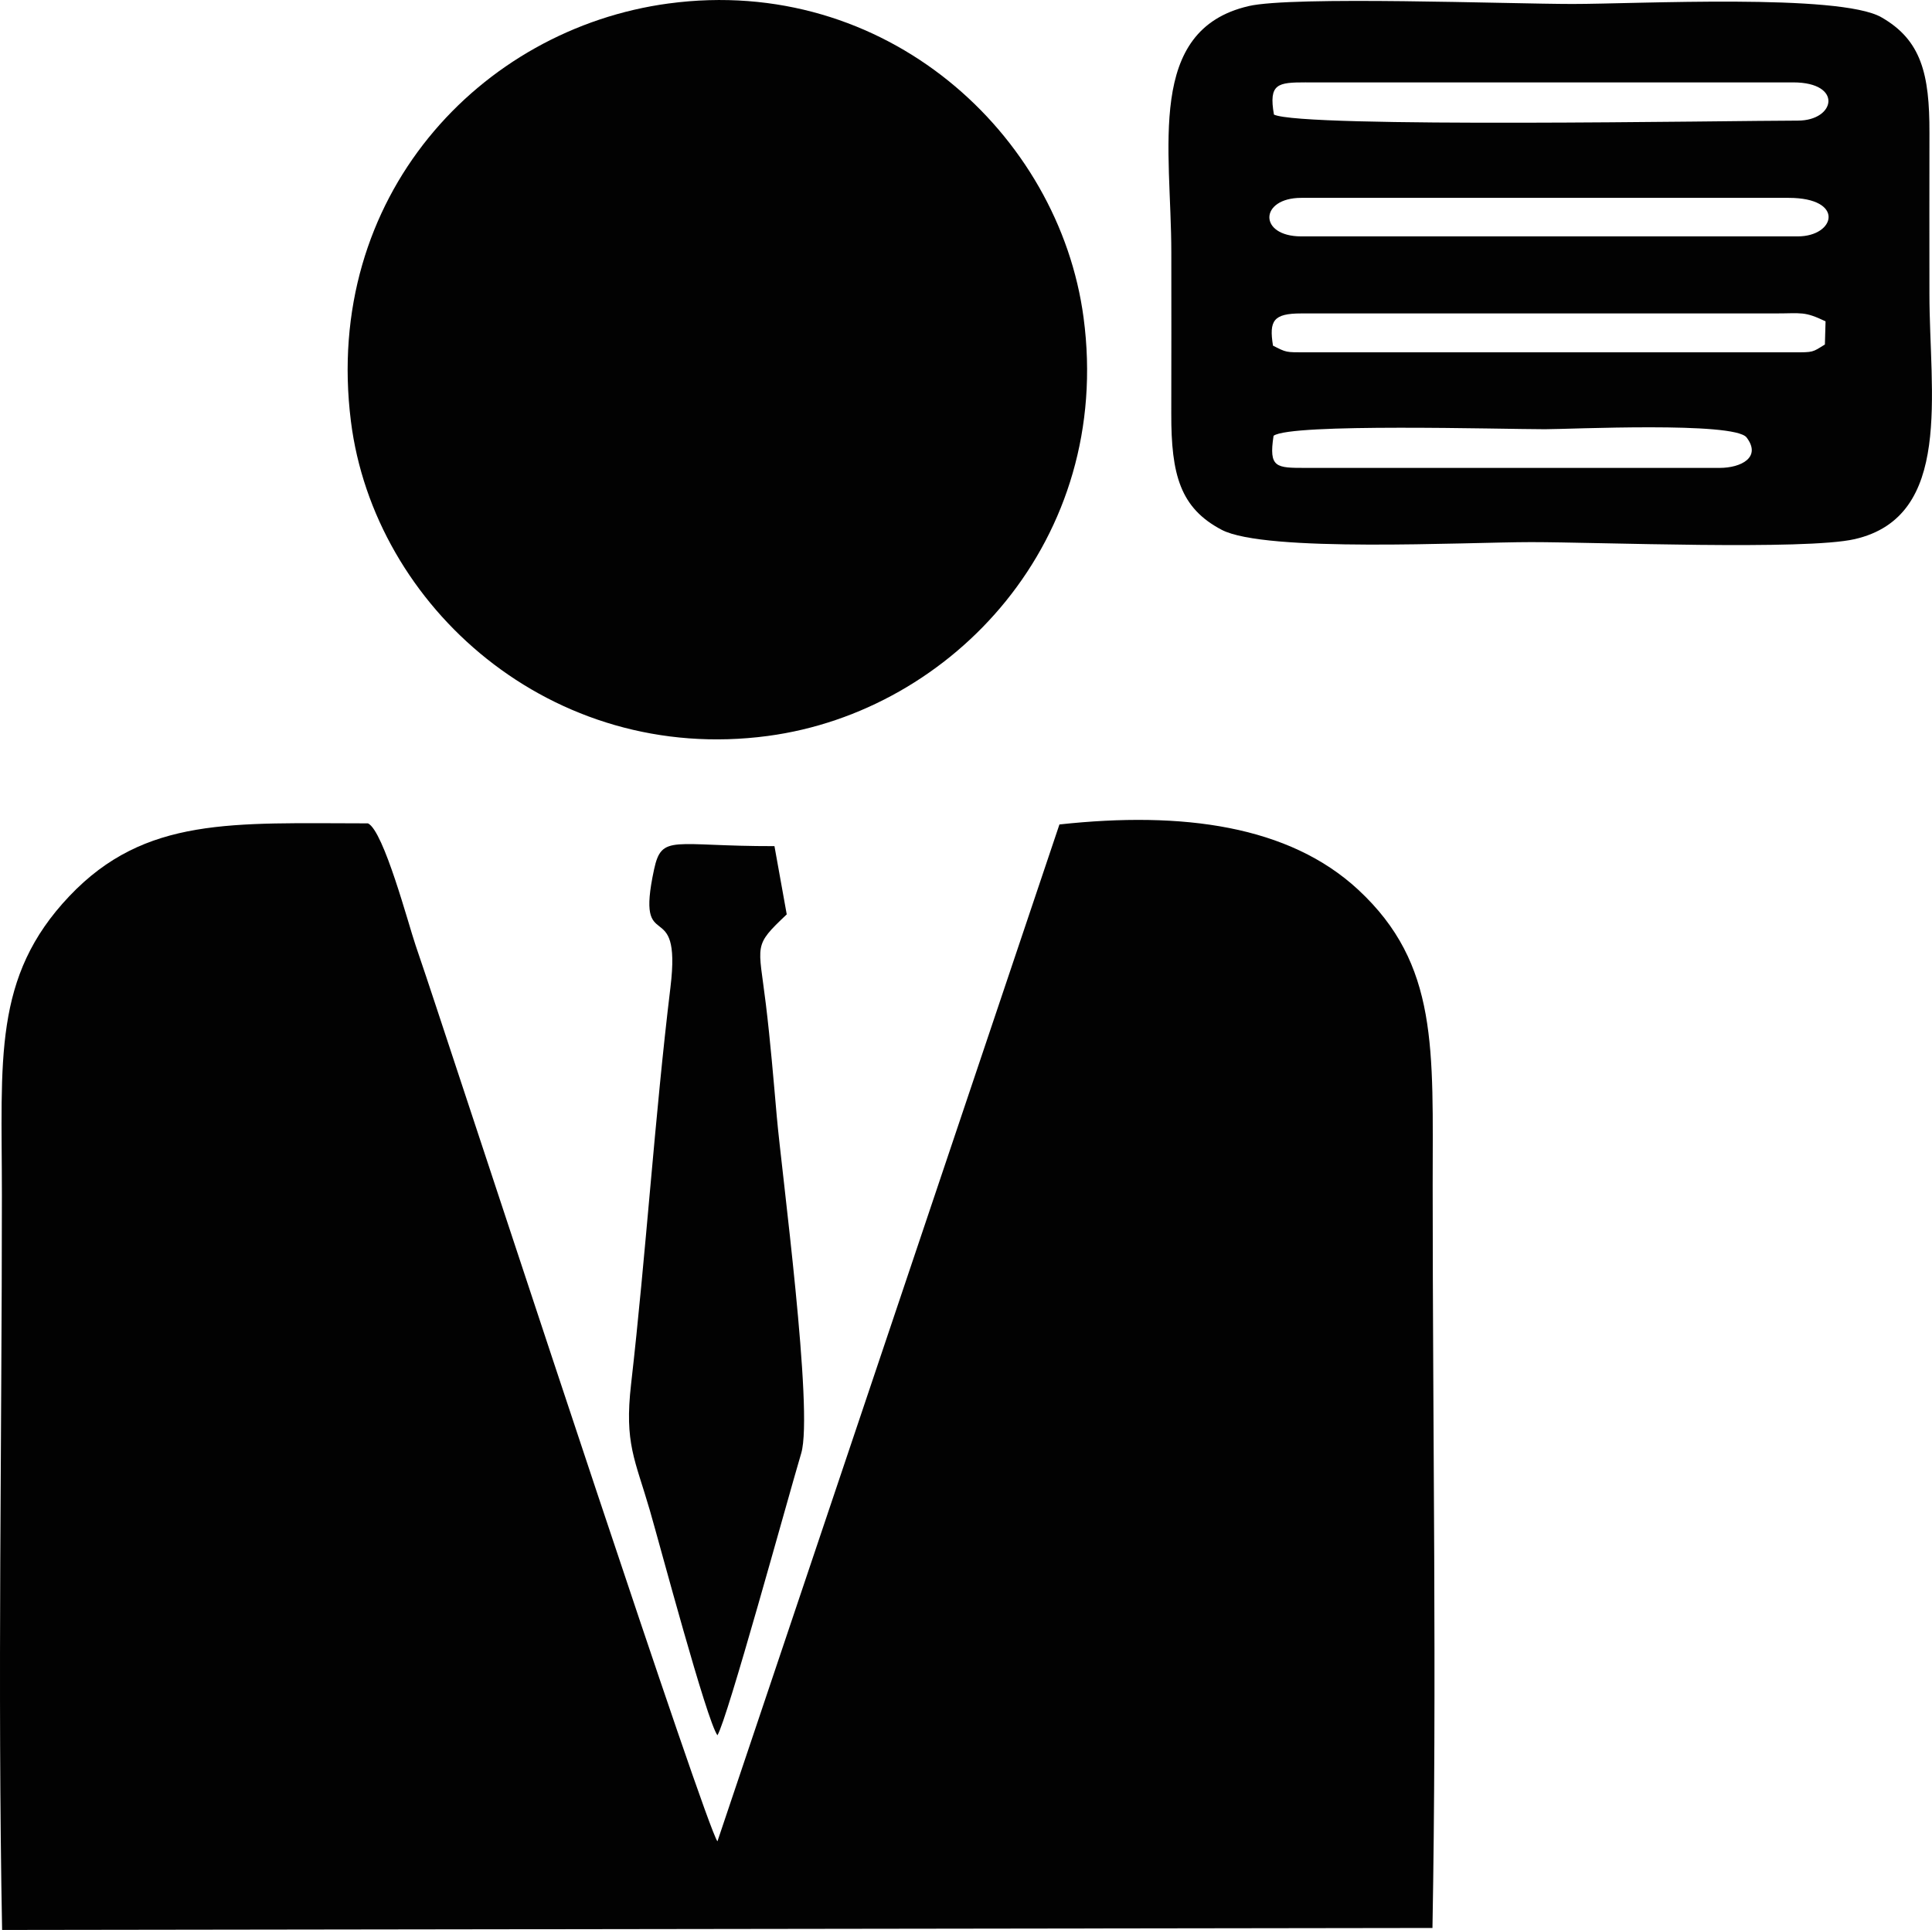
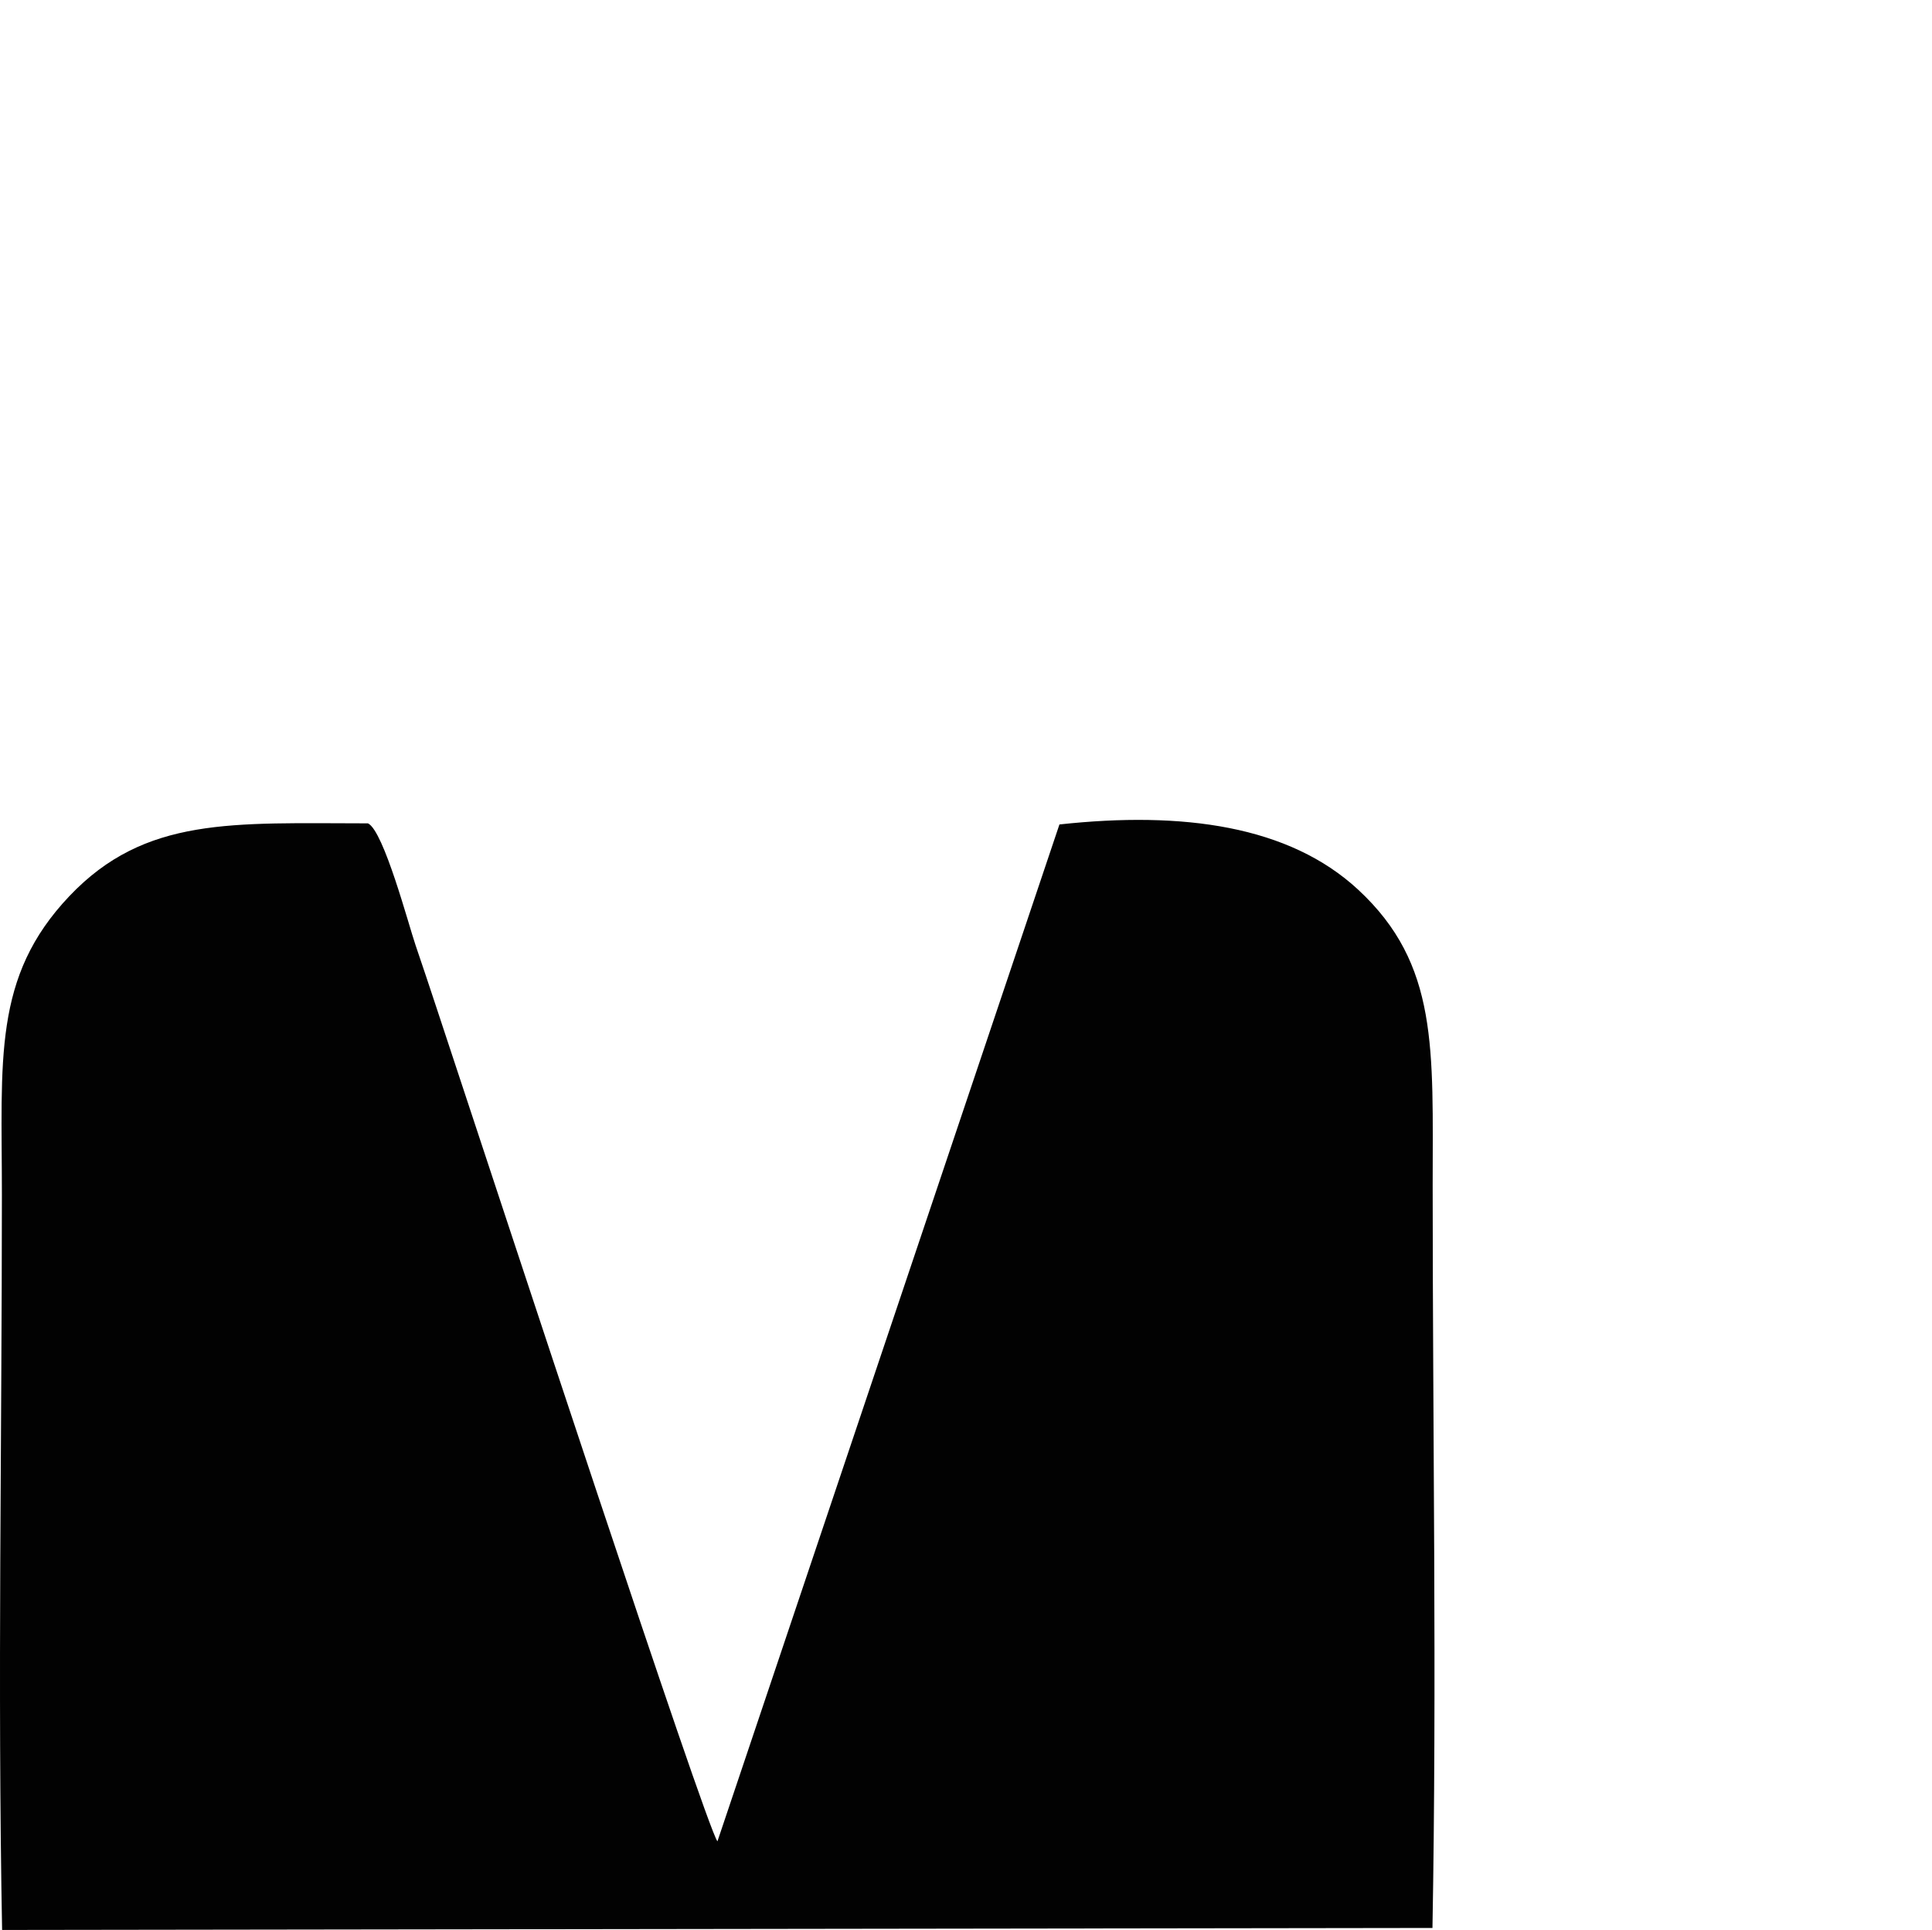
<svg xmlns="http://www.w3.org/2000/svg" xml:space="preserve" width="86.395mm" height="86.324mm" style="shape-rendering:geometricPrecision; text-rendering:geometricPrecision; image-rendering:optimizeQuality; fill-rule:evenodd; clip-rule:evenodd" viewBox="0 0 102.093 102.009">
  <defs>
    <style type="text/css">
   
    .fil0 {fill:#020202}
   
  </style>
  </defs>
  <g id="Layer_x0020_1">
    <g id="_677572280">
      <path id="_547506528" class="fil0" d="M19.447 43.519c-7.162,-0.003 -11.774,-0.377 -15.781,3.846 -4.057,4.275 -3.566,8.638 -3.566,15.784 0,12.863 -0.232,25.938 0.011,38.86l75.585 -0.105c0.234,-12.999 0.011,-26.217 0.011,-39.24 0,-7.214 0.327,-11.687 -3.936,-15.639 -3.651,-3.385 -9.262,-4.158 -15.787,-3.448l-18.072 53.748c-0.613,-0.778 -11.761,-34.752 -13.711,-40.623 -0.755,-2.273 -1.489,-4.54 -2.242,-6.745 -0.372,-1.089 -1.679,-6.034 -2.51,-6.436z" />
-       <path id="_677570960" class="fil0" d="M35.341 0.182c-9.981,1.341 -18.281,10.236 -16.798,22.083 1.226,9.793 10.596,18.167 22.042,16.633 9.775,-1.31 18.232,-10.39 16.675,-22.105 -1.291,-9.721 -10.472,-18.148 -21.919,-16.61z" />
-       <path id="_677571824" class="fil0" d="M67.299 23.034c0.901,-0.673 12.084,-0.347 14.341,-0.347 1.294,0 10.007,-0.416 10.655,0.435 0.8,1.051 -0.295,1.609 -1.423,1.609l-21.865 0c-1.57,0 -1.97,0.005 -1.708,-1.697zm29.133 -4.825c-0.671,0.415 -0.584,0.414 -1.672,0.414l-25.752 -0c-1.082,0 -1.019,0.009 -1.739,-0.353 -0.213,-1.318 0.015,-1.704 1.496,-1.703l25.023 -0c1.443,0 1.543,-0.124 2.68,0.417l-0.035 1.226zm-27.668 -5.715c-2.279,0 -2.218,-2.036 0,-2.036l25.752 0c2.997,0 2.475,2.036 0.486,2.036l-26.238 -0zm0.243 -8.139l25.752 0c2.639,0 2.241,2.02 0.243,2.02 -3.512,0 -26.198,0.403 -27.683,-0.319 -0.287,-1.64 0.202,-1.702 1.688,-1.702zm-3.028 -4.032c-5.441,1.262 -4.083,7.531 -4.083,13.022 0,2.834 0.008,5.669 -0.002,8.503 -0.011,3.26 0.481,5.006 2.66,6.154 2.311,1.218 12.911,0.652 16.357,0.652 3.526,0 14.487,0.441 17.098,-0.158 5.209,-1.196 3.948,-7.719 3.948,-12.965 0,-2.834 -0.007,-5.67 0.001,-8.504 0.009,-3.115 -0.43,-4.91 -2.544,-6.116 -2.211,-1.262 -12.925,-0.701 -16.317,-0.701 -3.32,0 -14.786,-0.429 -17.119,0.112z" />
-       <path id="_677572400" class="fil0" d="M37.911 91.719c0.523,-0.841 3.66,-12.316 4.429,-14.91 0.658,-2.221 -1.034,-14.851 -1.291,-17.784 -0.172,-1.956 -0.341,-3.993 -0.579,-5.953 -0.389,-3.212 -0.69,-3.044 1.104,-4.742l-0.649 -3.607c-5.37,0.012 -5.953,-0.668 -6.362,1.232 -1.026,4.763 1.479,1.177 0.866,6.229 -0.828,6.826 -1.298,14.133 -2.081,20.98 -0.359,3.137 0.209,3.969 0.993,6.671 0.532,1.834 3.004,11.127 3.571,11.885z" />
    </g>
  </g>
</svg>